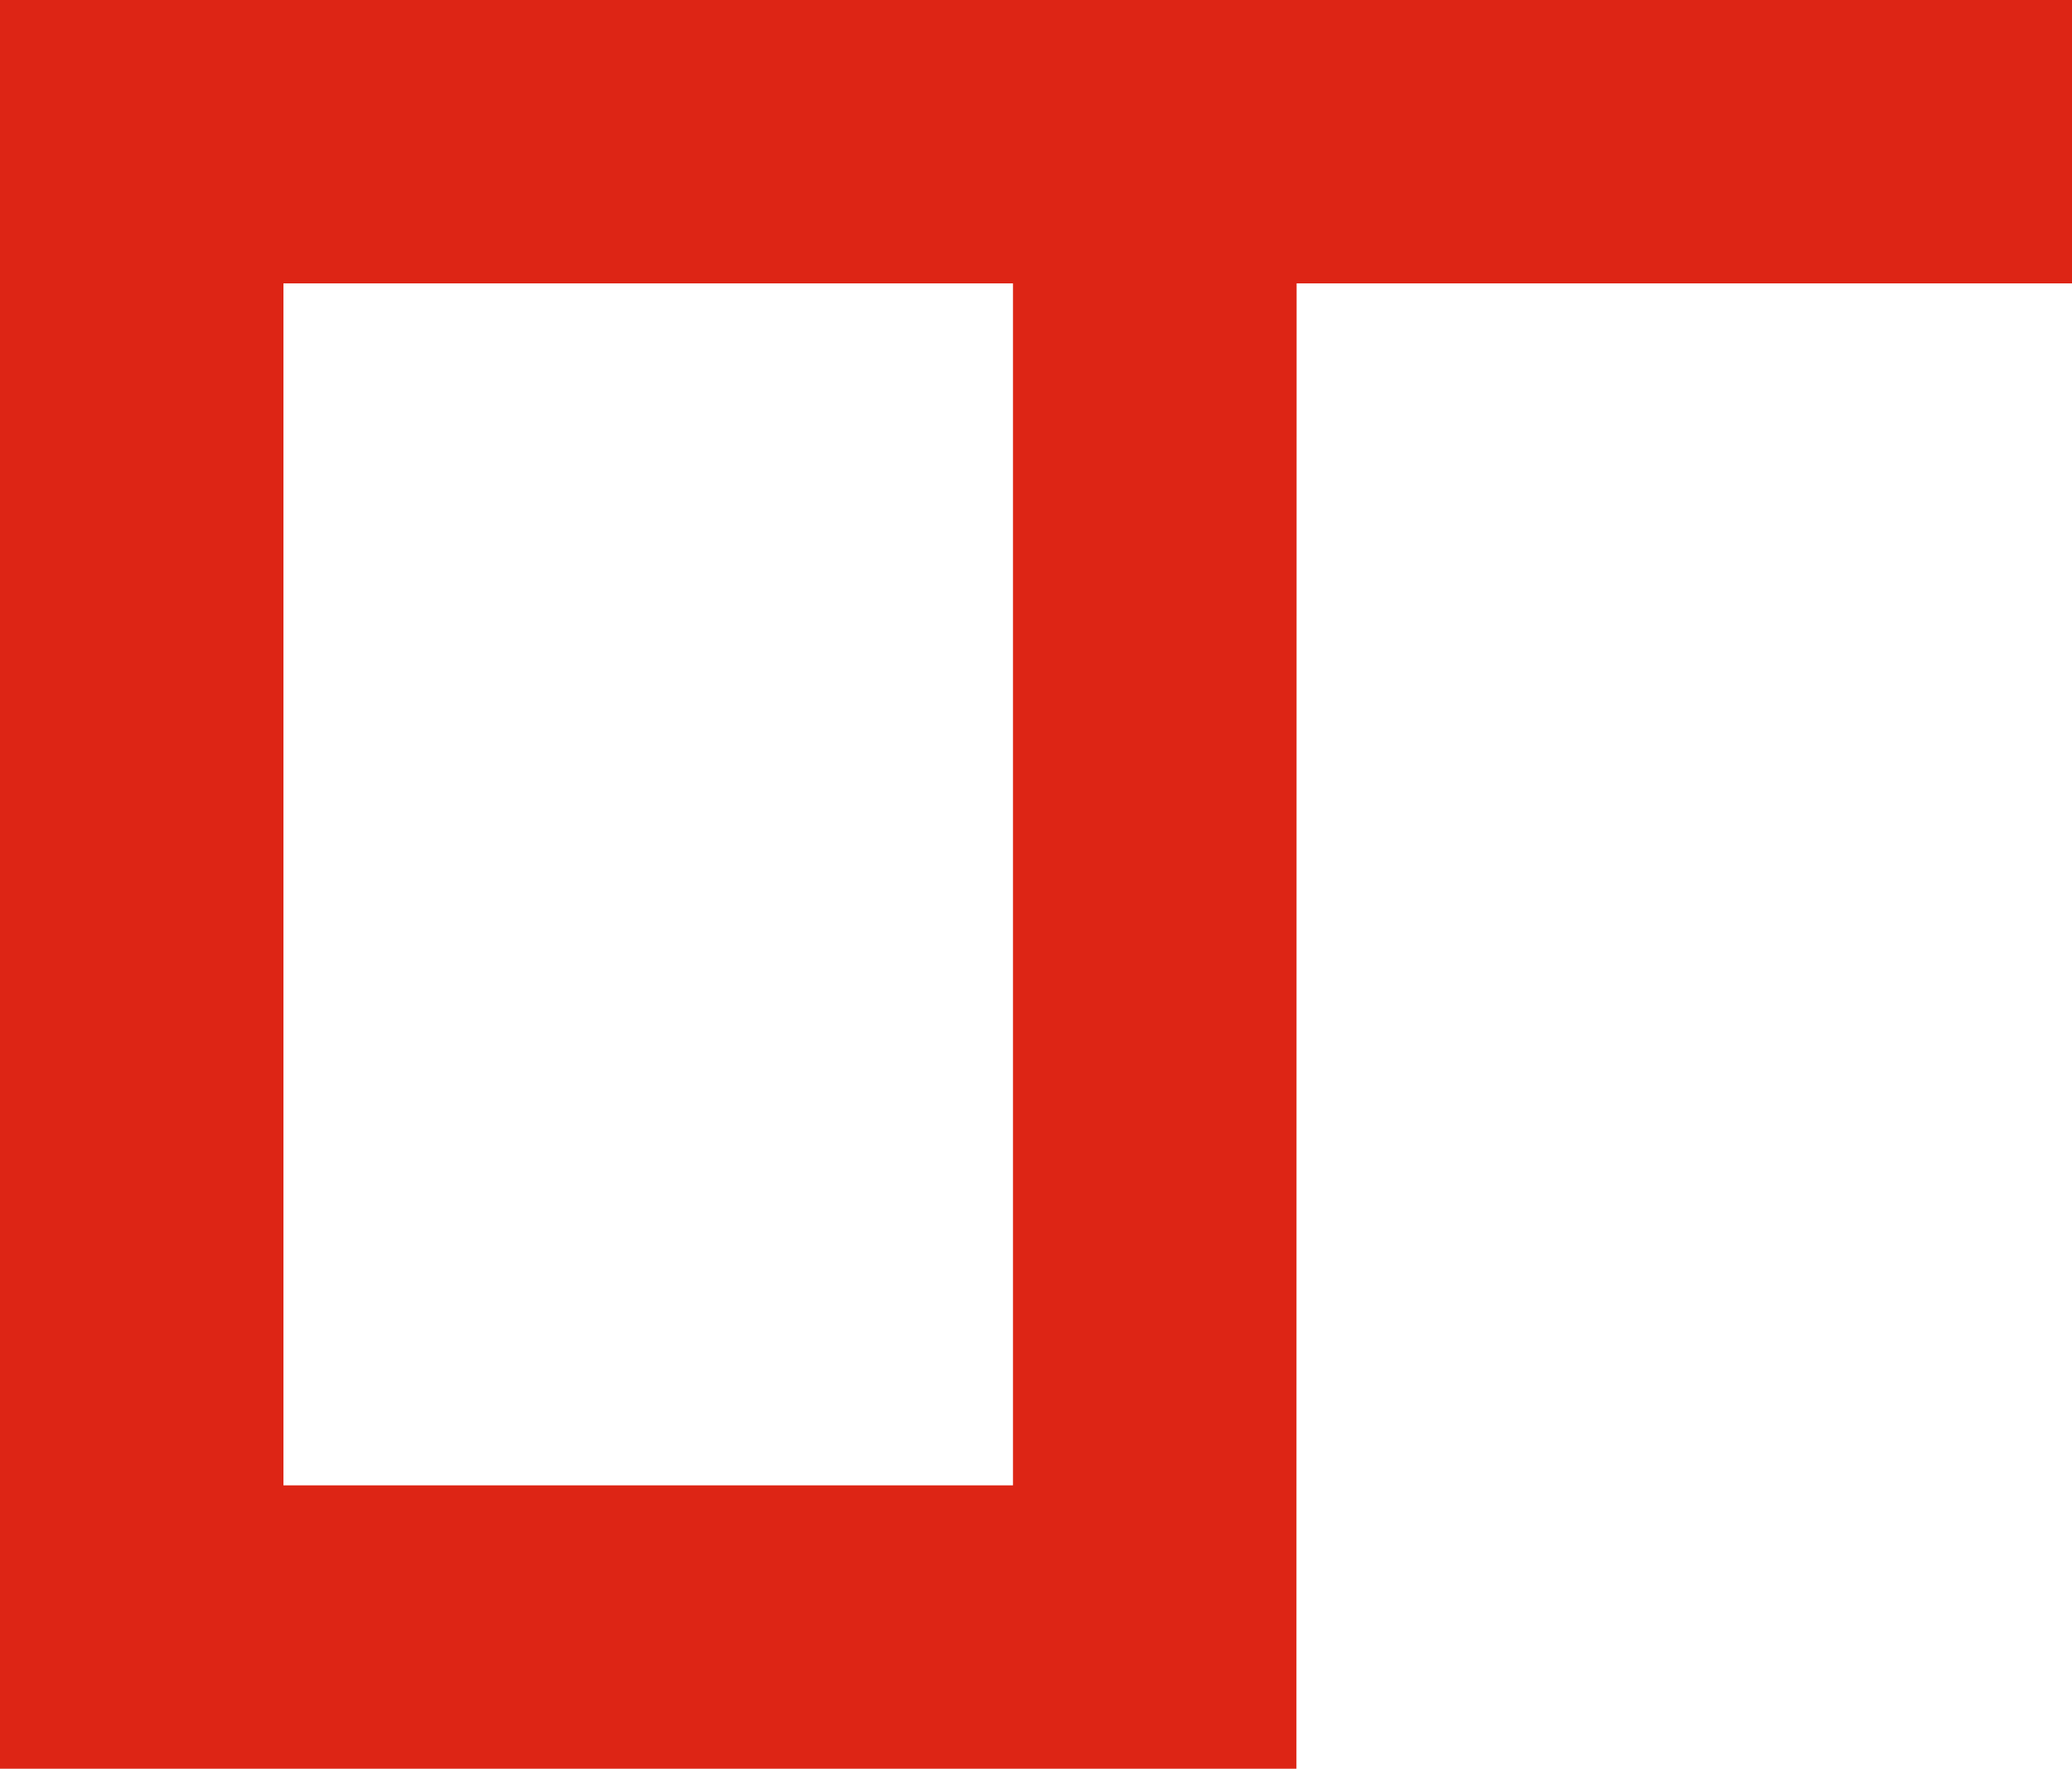
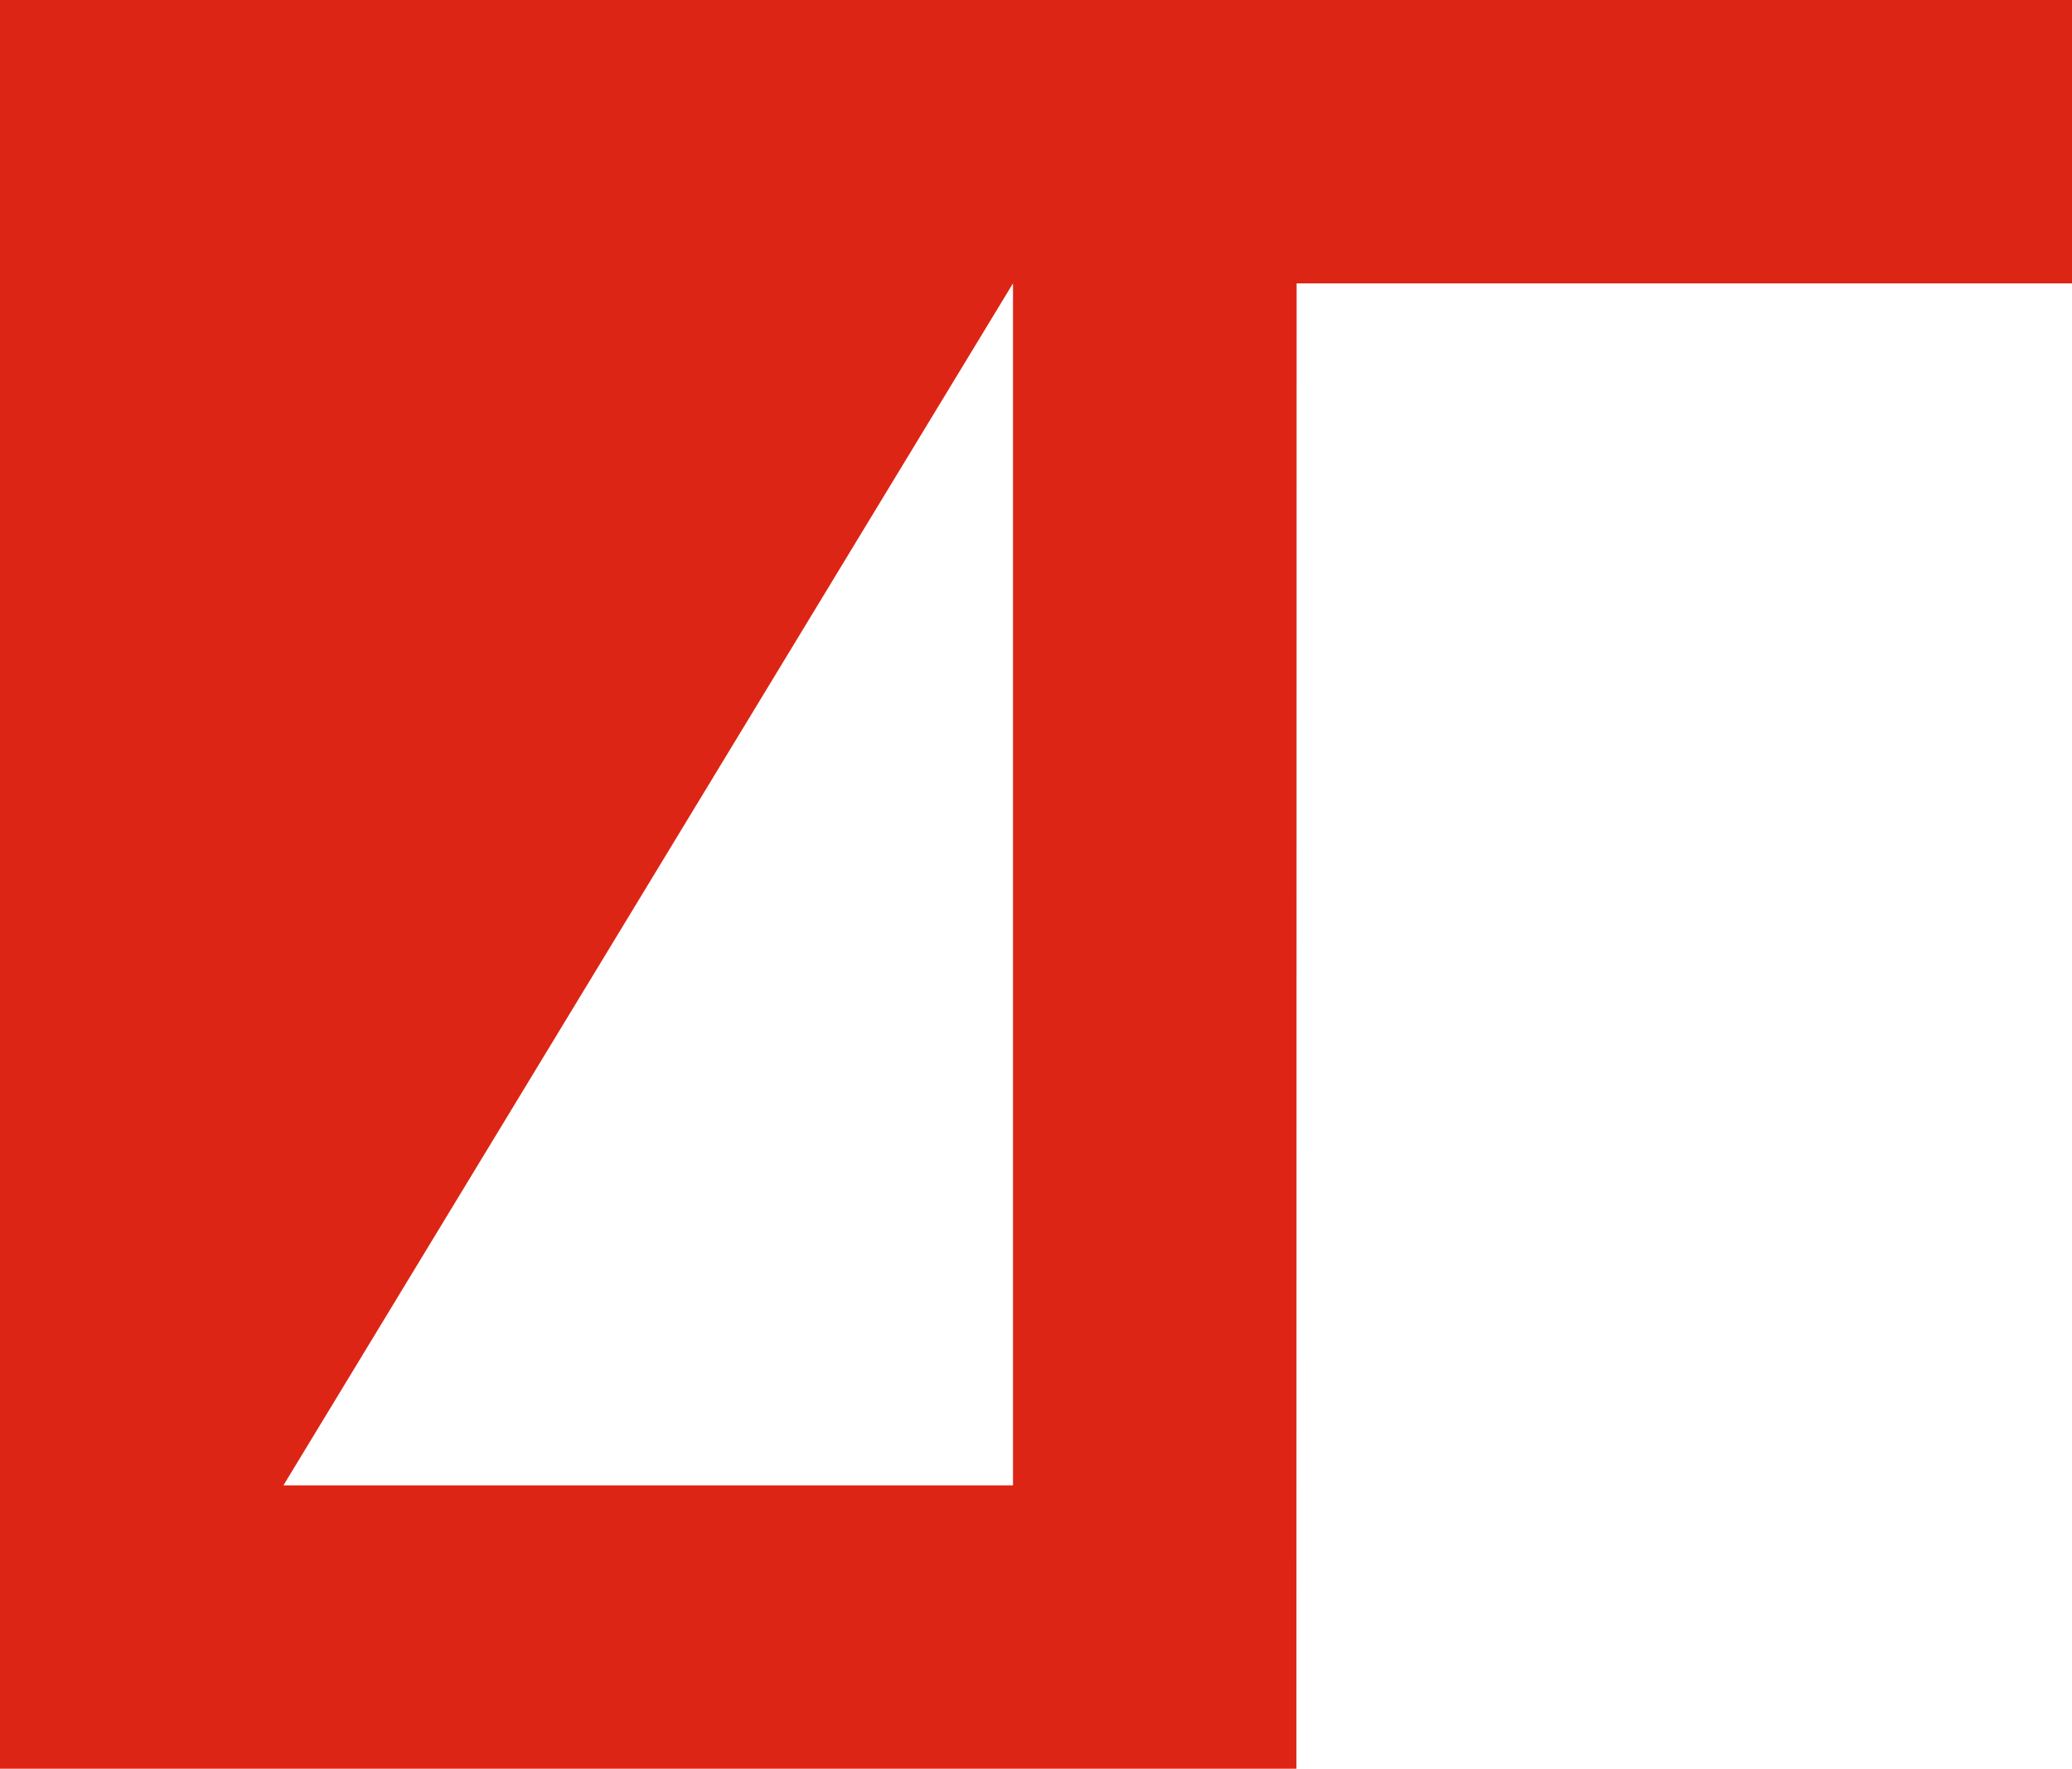
<svg xmlns="http://www.w3.org/2000/svg" width="21.931" height="18.727" viewBox="0 0 21.931 18.727">
-   <path d="M540.389 673.192h-13.722v-18.726H548.6v3h-8.209zm-10.722-3h7.722v-12.726h-7.722z" transform="translate(-526.667 -654.466)" style="fill:#dd2515" />
+   <path d="M540.389 673.192h-13.722v-18.726H548.6v3h-8.209zm-10.722-3h7.722v-12.726z" transform="translate(-526.667 -654.466)" style="fill:#dd2515" />
</svg>